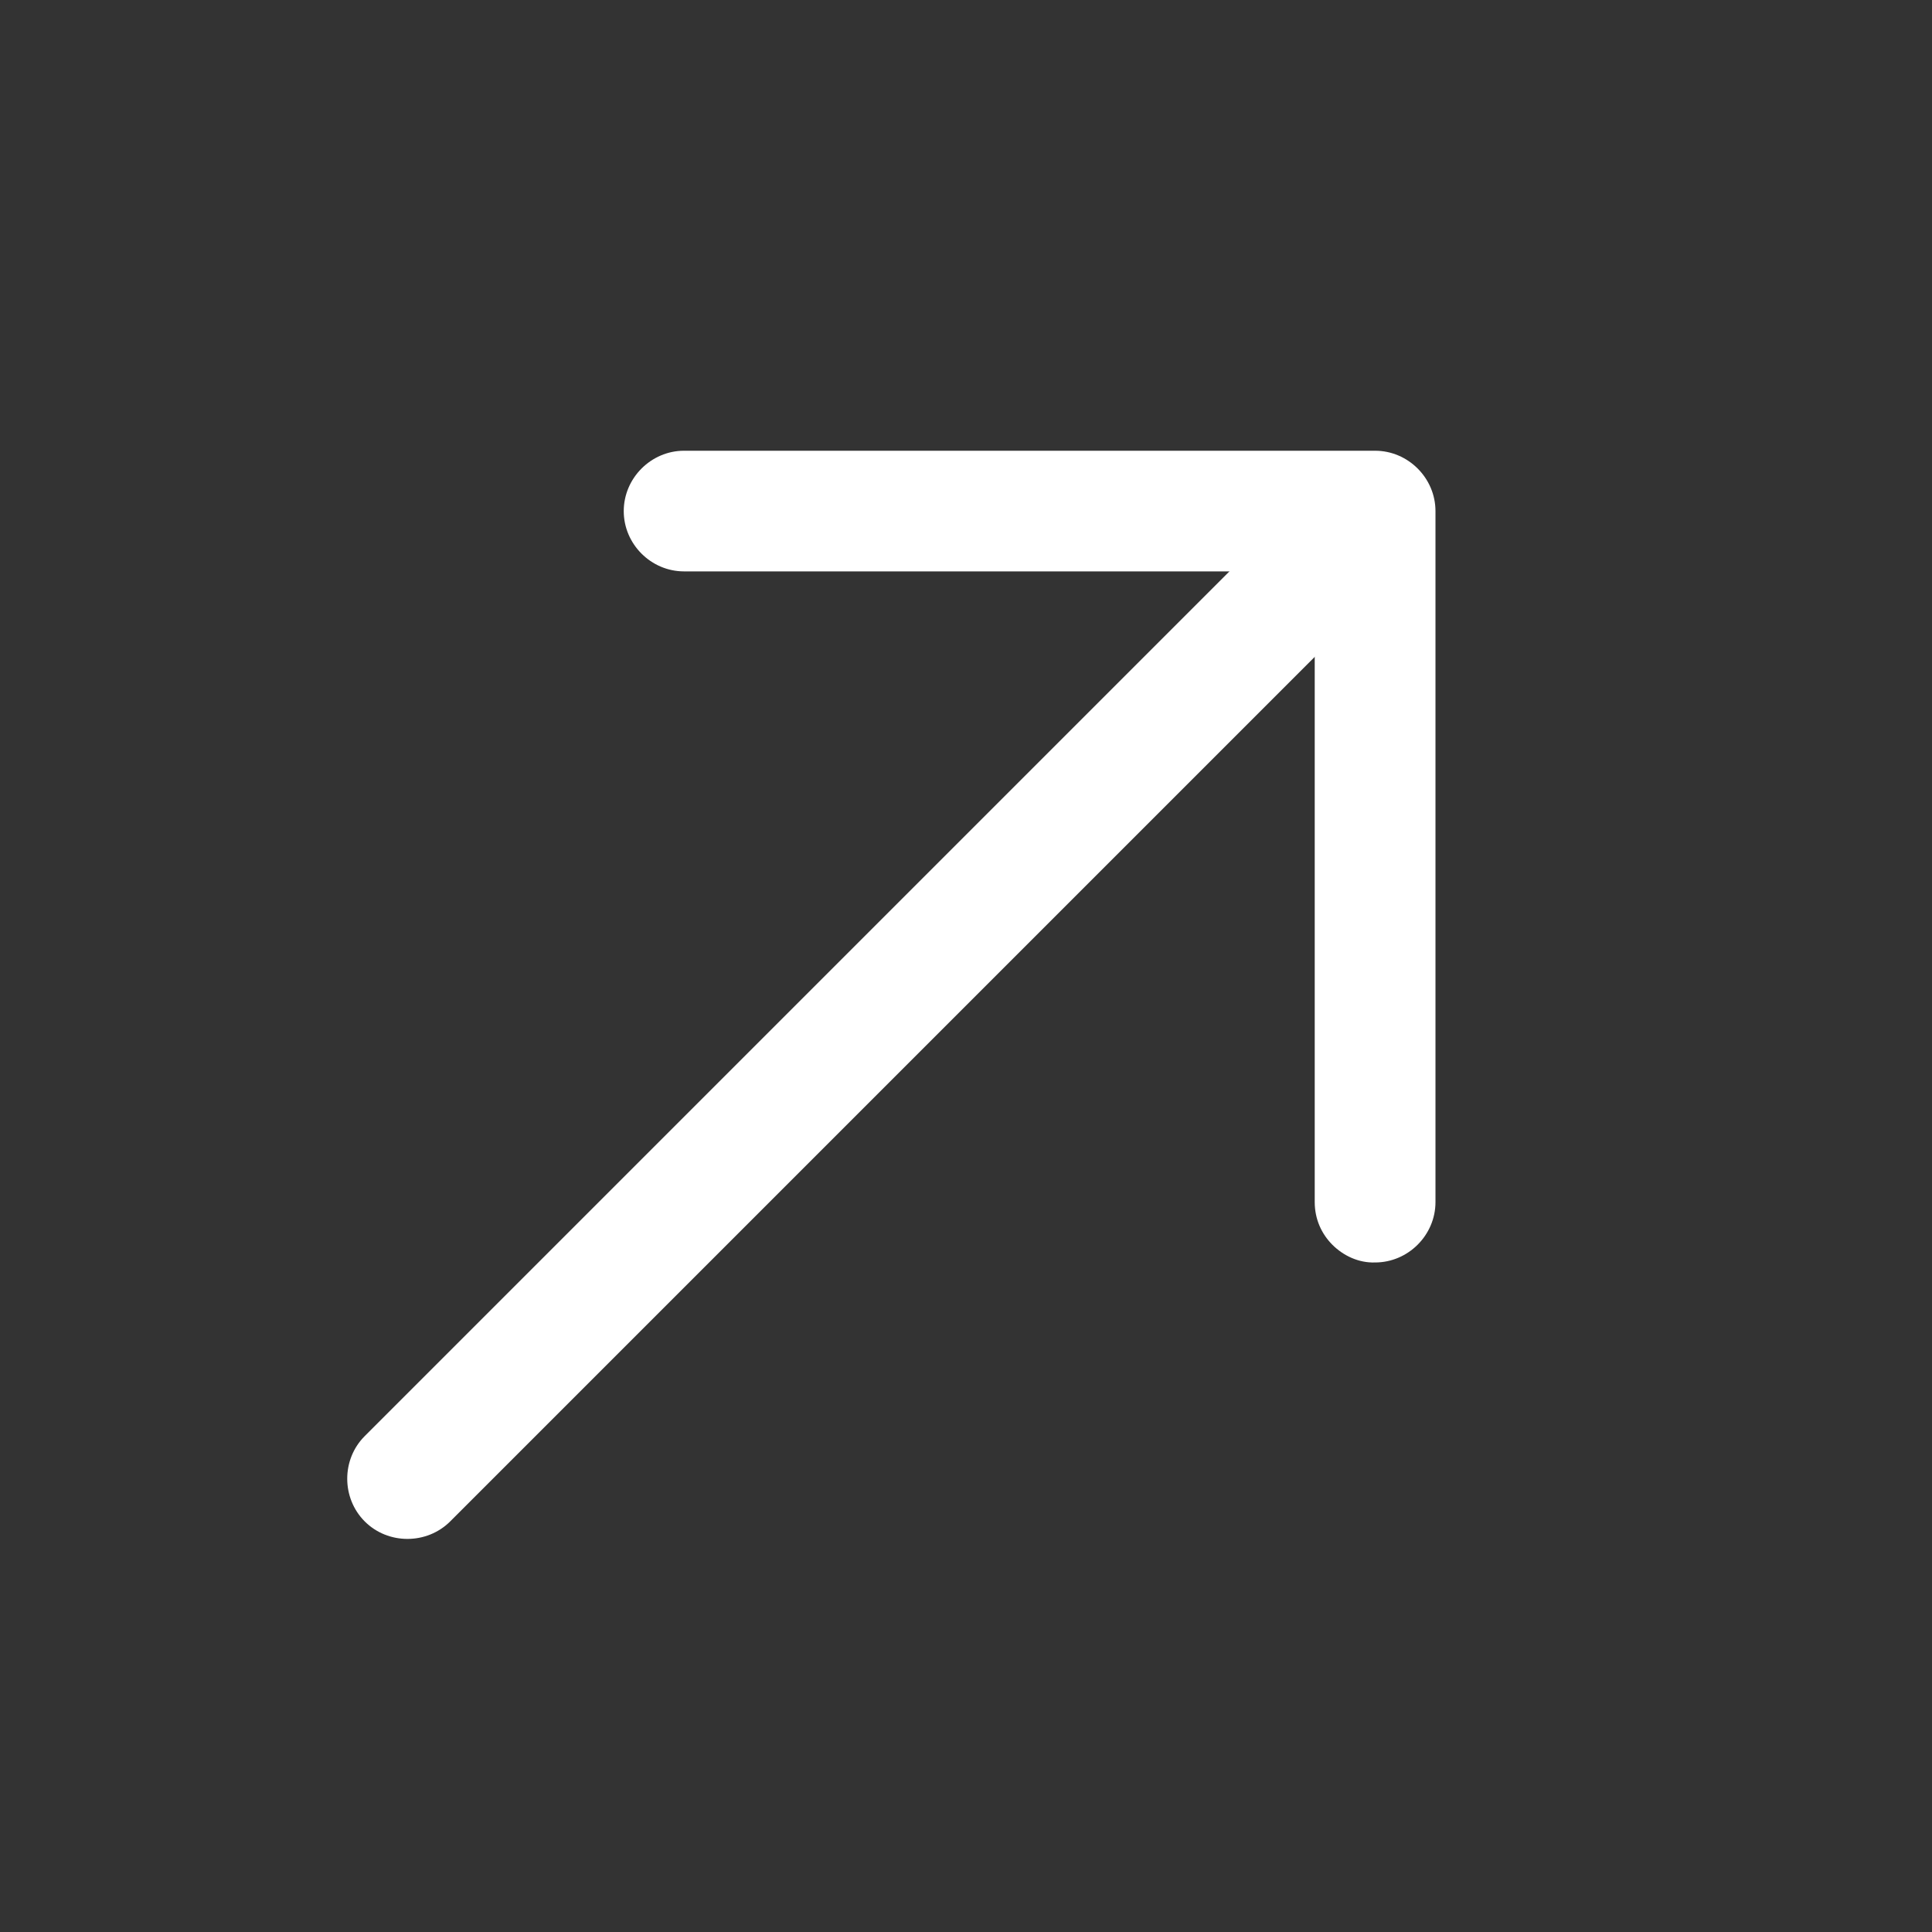
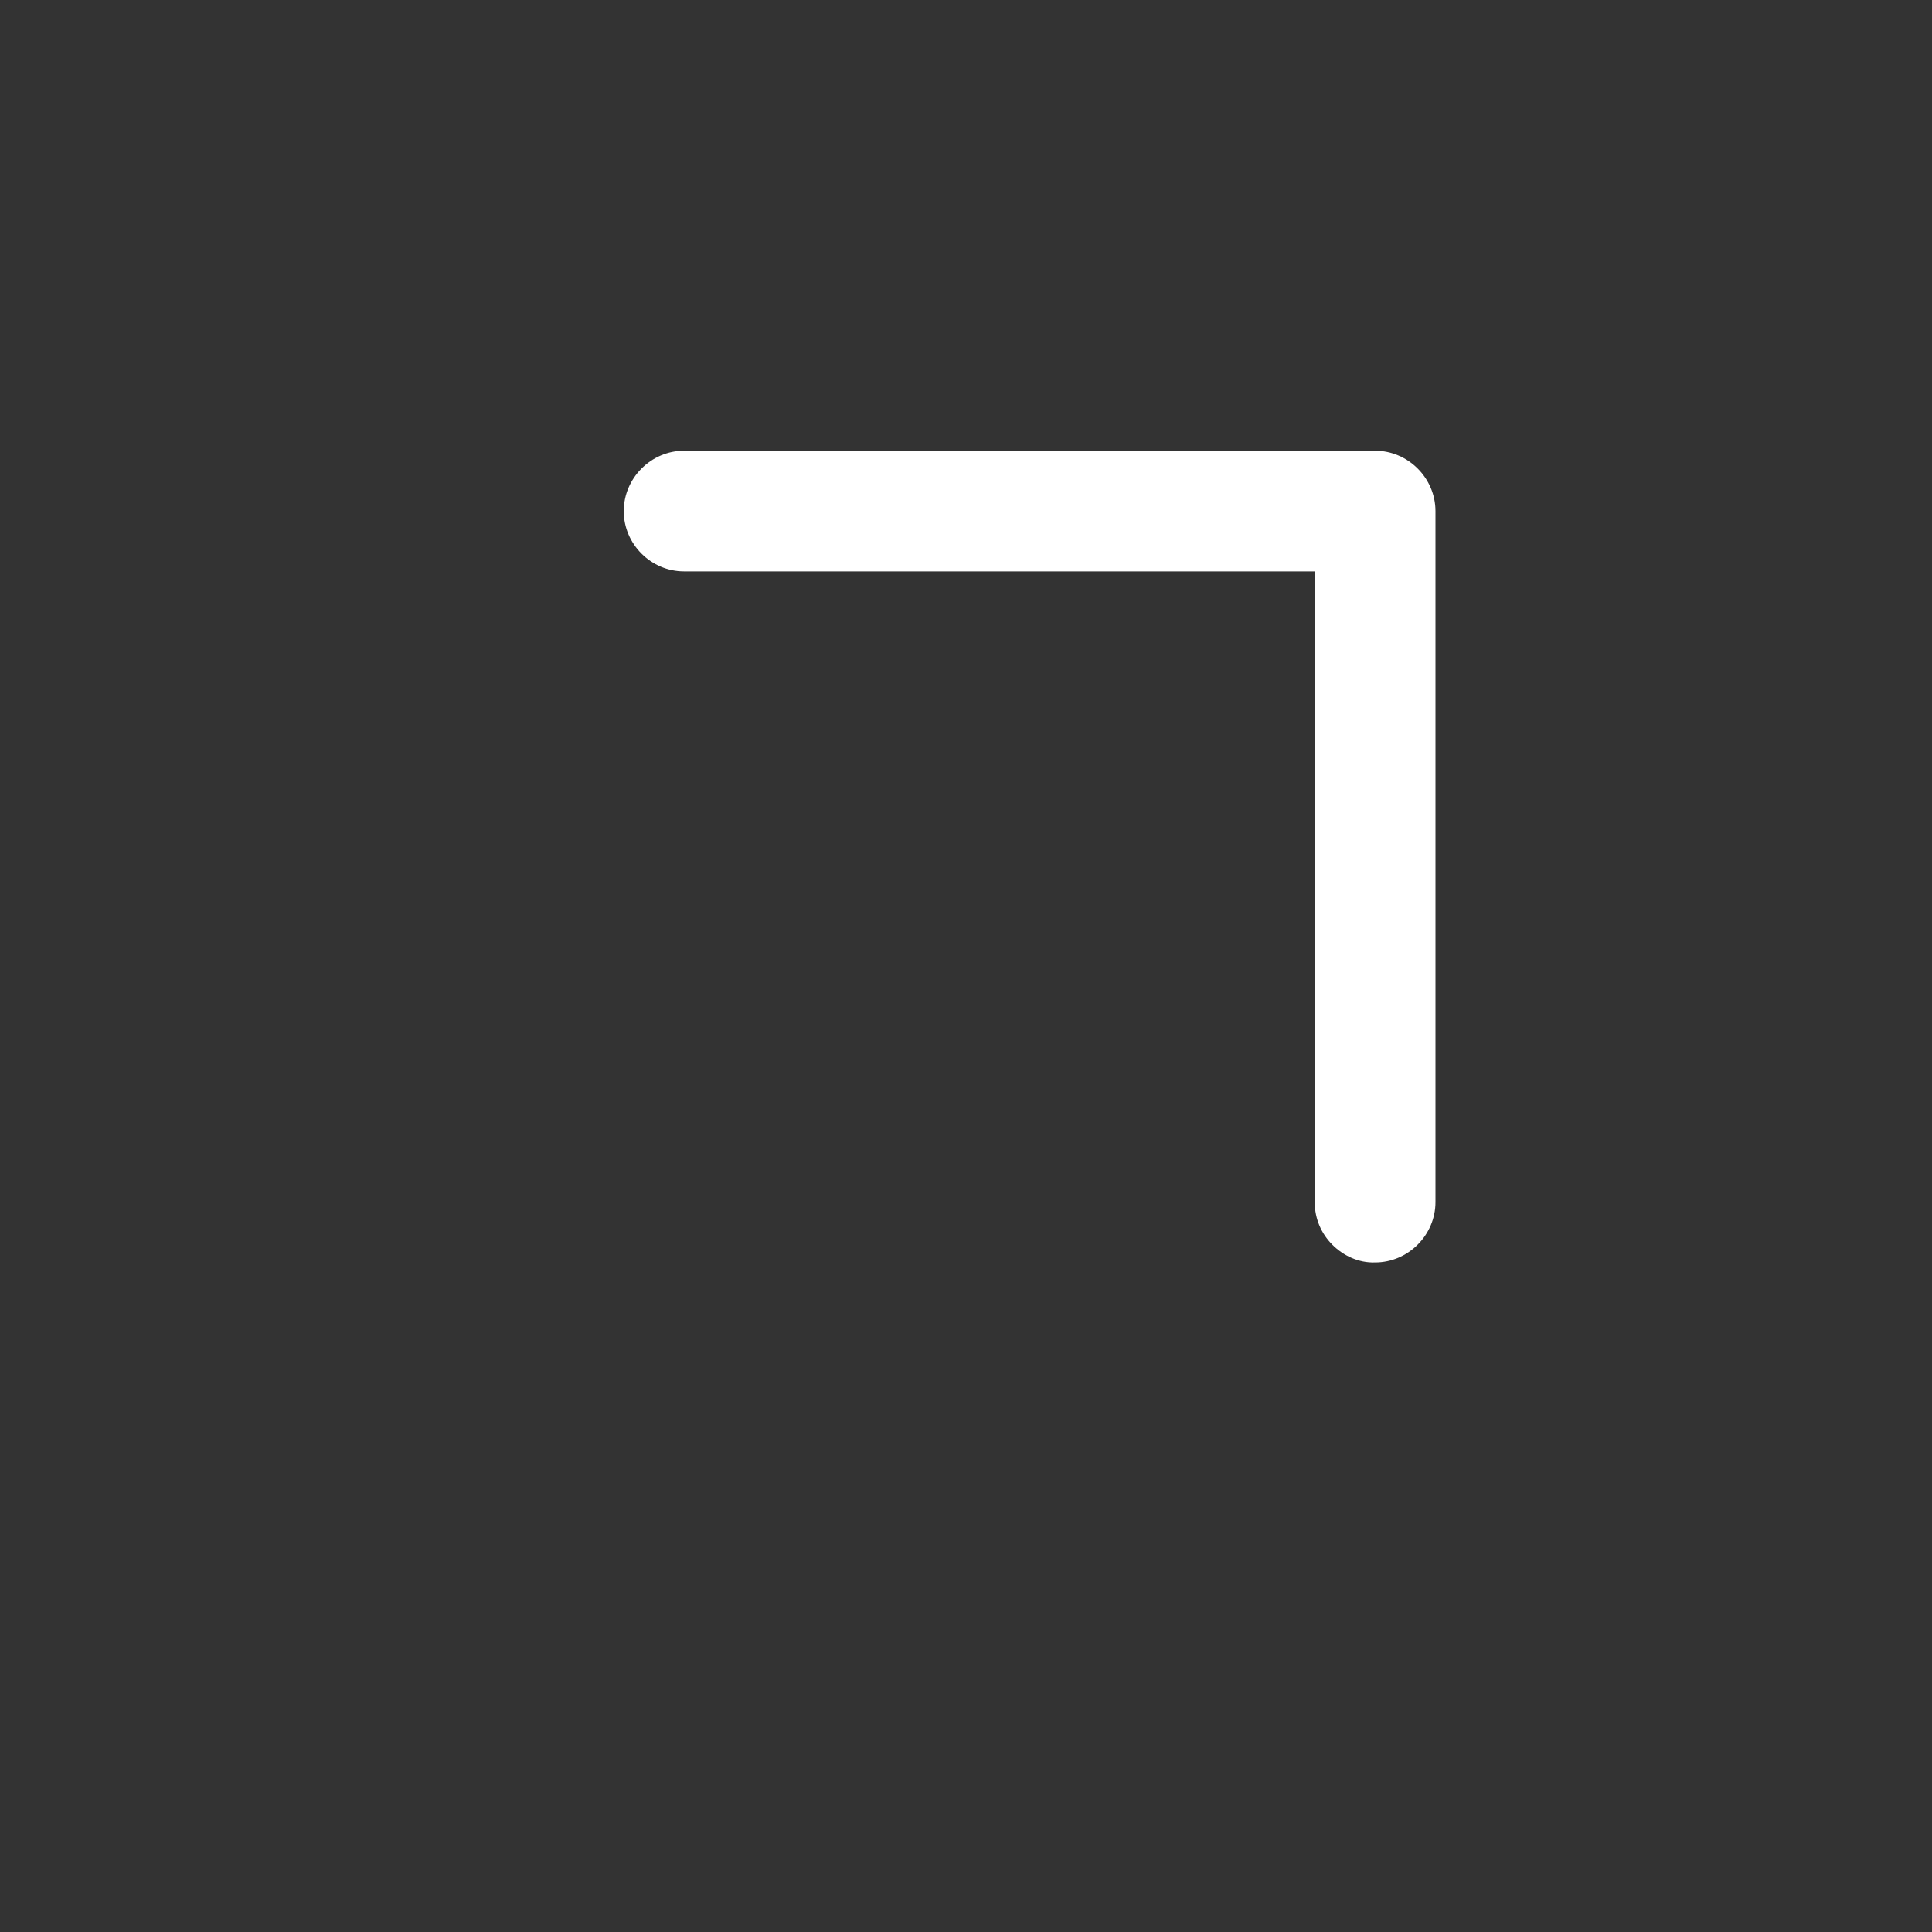
<svg xmlns="http://www.w3.org/2000/svg" width="20" height="20" viewBox="0 0 20 20" fill="none">
  <rect x="0" y="0" width="20" height="20" fill="#333333" stroke="none" />
  <path d="M13.793 12.886C13.681 12.774 13.61 12.621 13.61 12.444L13.61 5.915L7.081 5.915C6.74 5.915 6.457 5.633 6.457 5.291C6.457 4.949 6.74 4.666 7.081 4.666L14.235 4.666C14.577 4.666 14.86 4.949 14.86 5.291L14.86 12.444C14.86 12.786 14.577 13.069 14.235 13.069C14.064 13.075 13.905 12.998 13.793 12.886Z" fill="white" />
-   <path d="M3.776 15.75C3.534 15.508 3.534 15.107 3.776 14.866L13.693 4.949C13.934 4.707 14.335 4.707 14.577 4.949C14.818 5.19 14.818 5.591 14.577 5.833L4.66 15.75C4.418 15.991 4.017 15.991 3.776 15.75Z" fill="white" />
</svg>